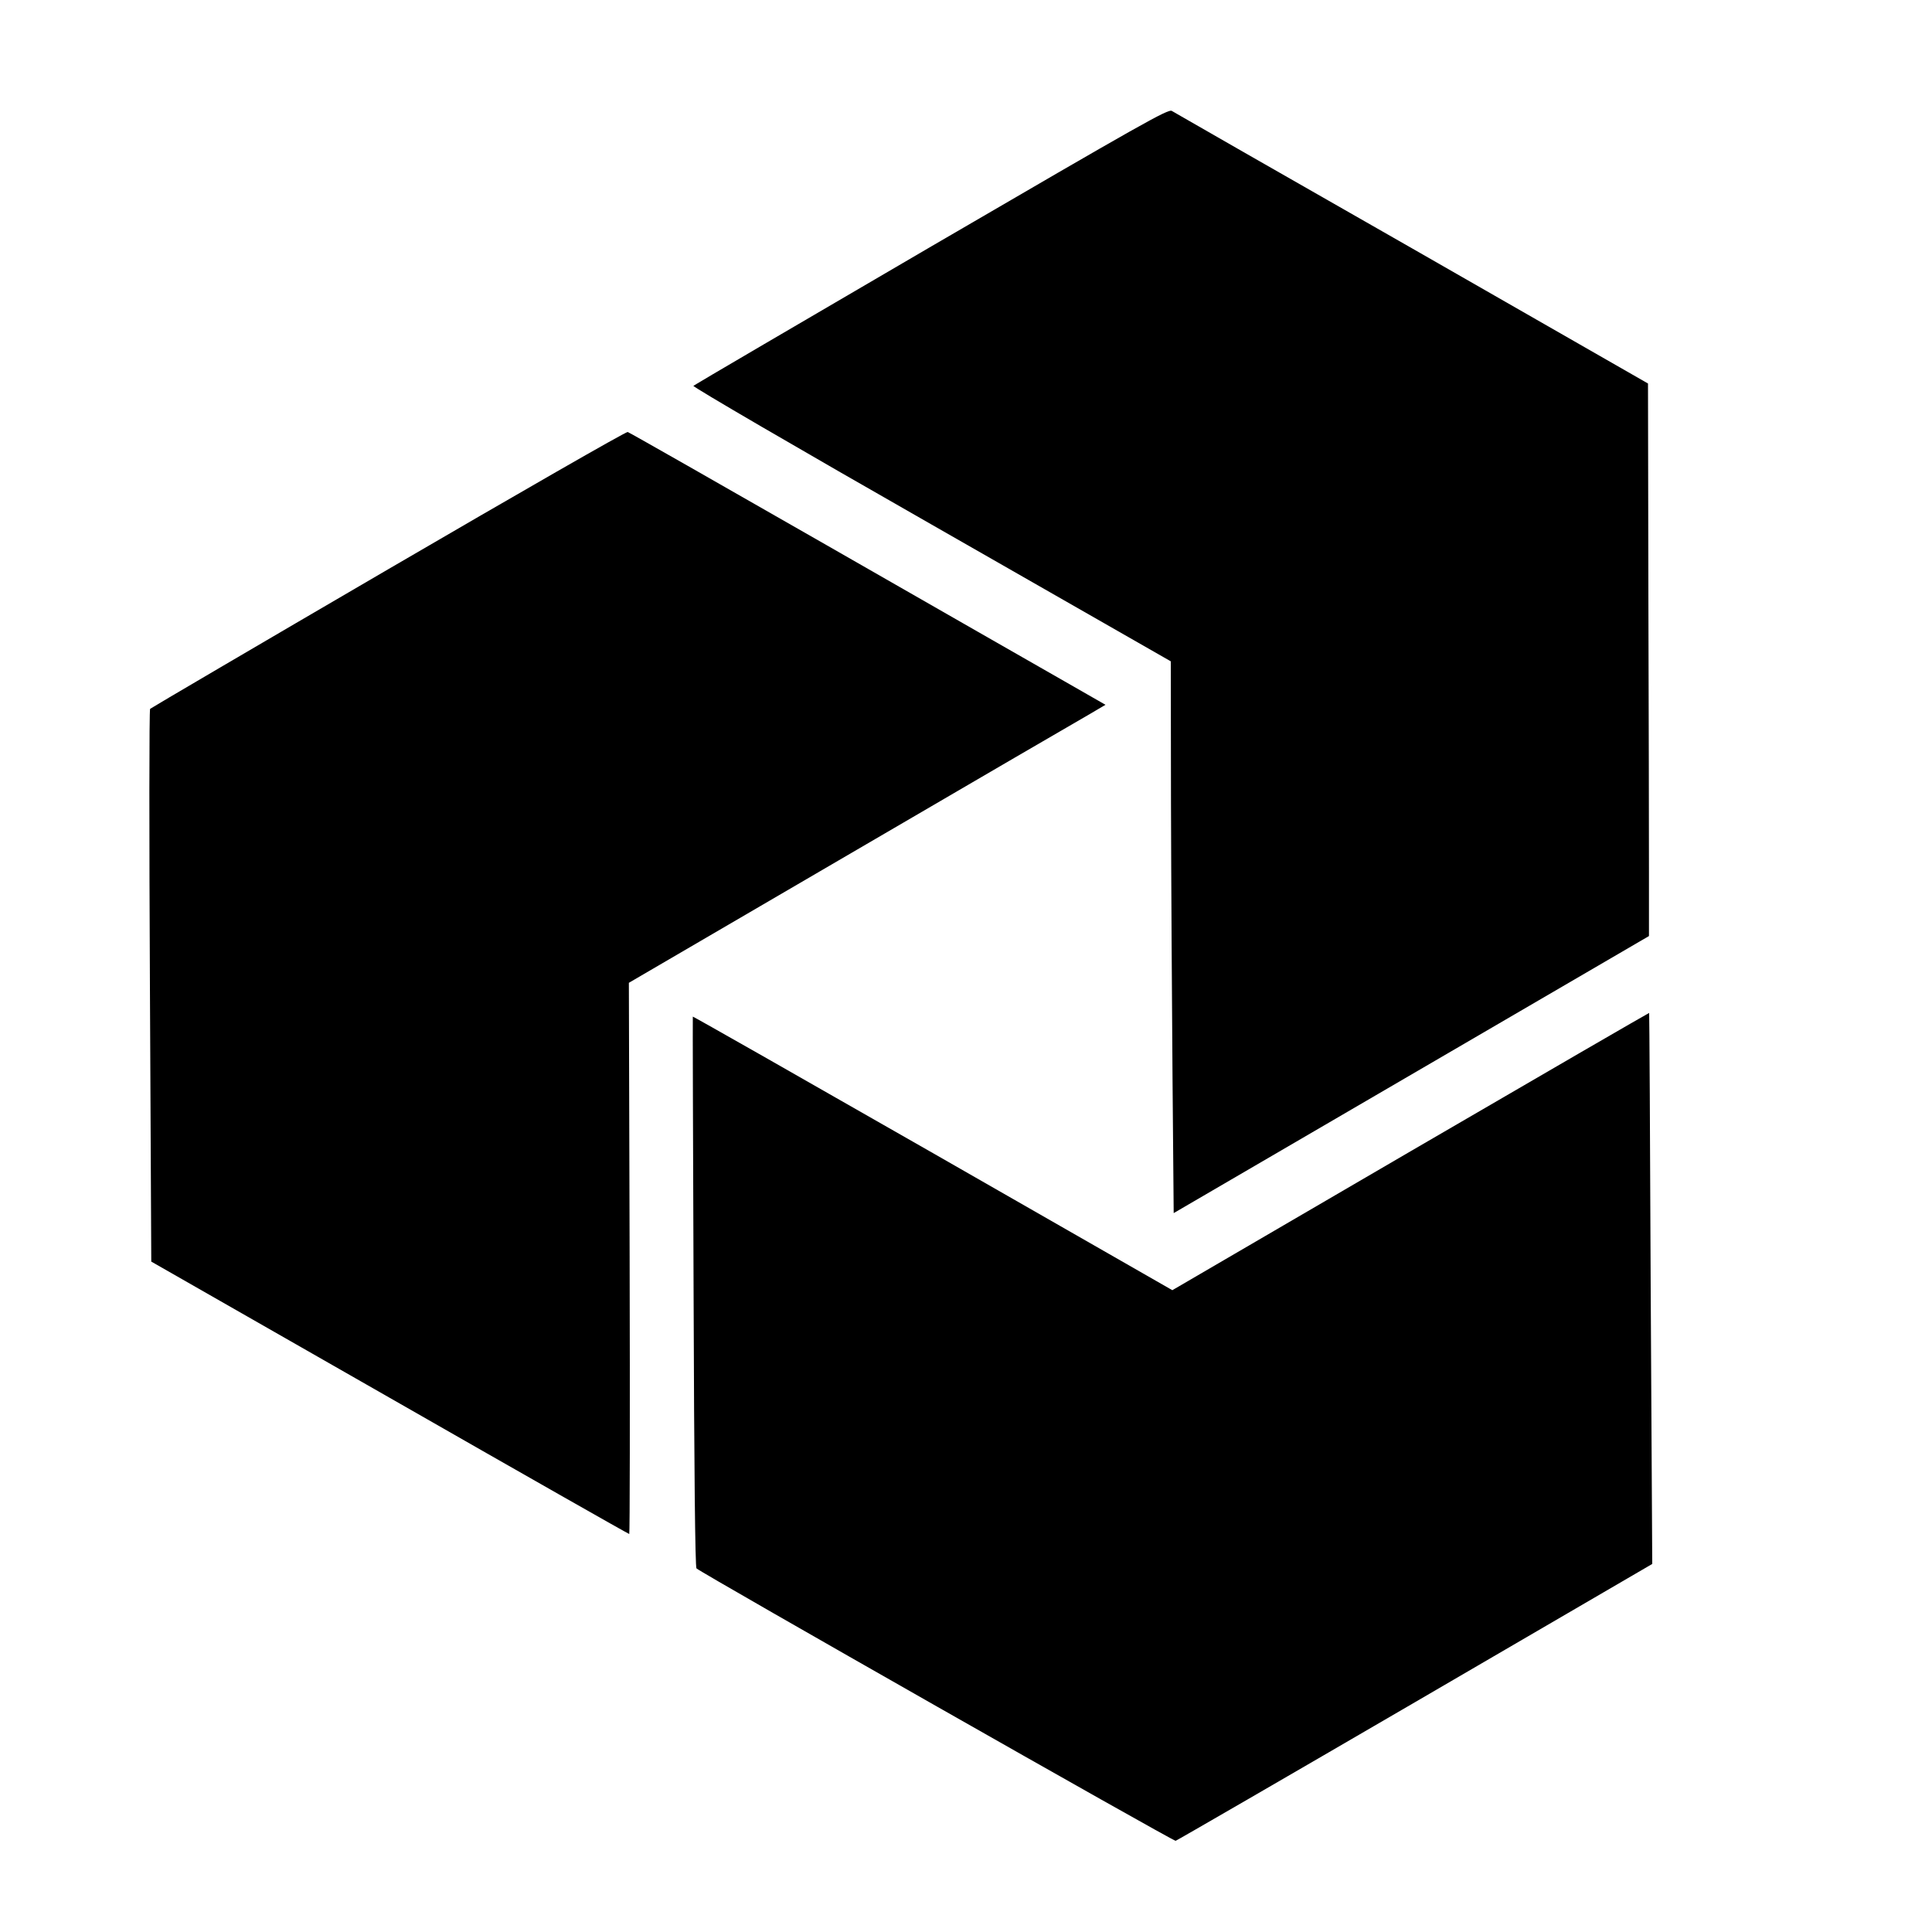
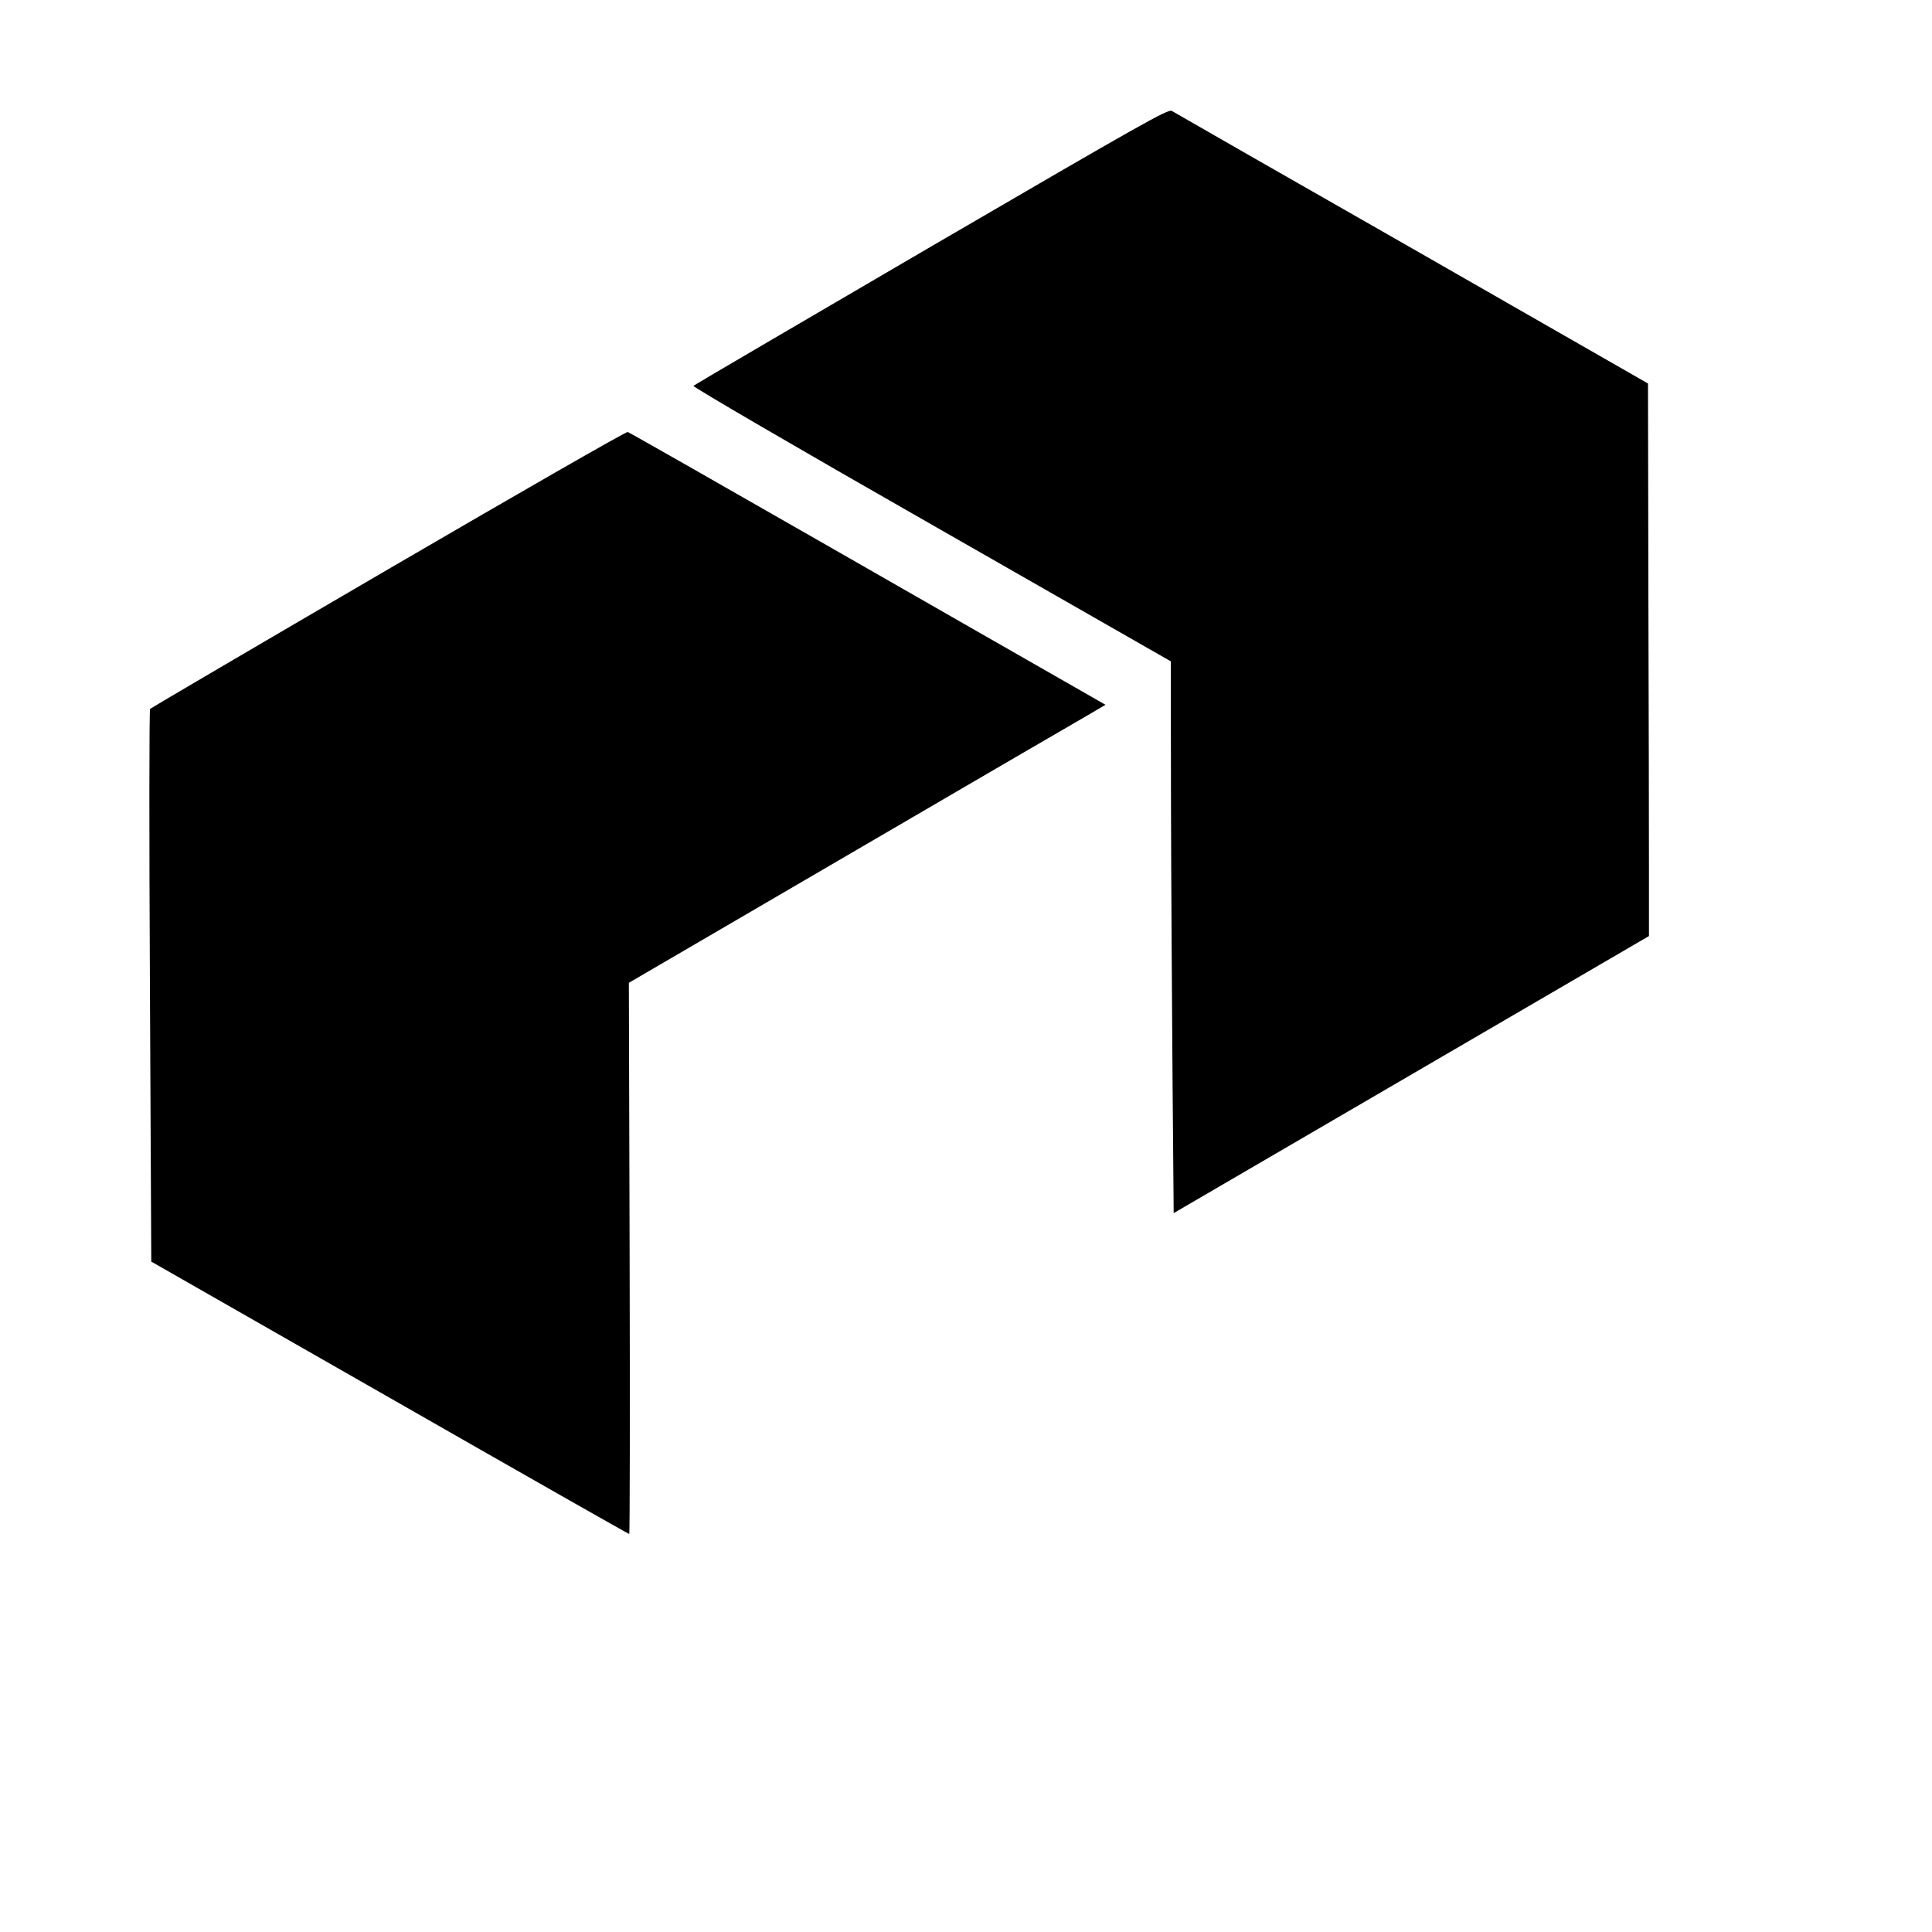
<svg xmlns="http://www.w3.org/2000/svg" version="1.0" width="1000pt" height="1000pt" viewBox="0 0 1000 1000" preserveAspectRatio="xMidYMid meet">
  <g transform="translate(0,1000) scale(0.1,-0.1)" fill="#000000" stroke="none">
    <path d="M4821 8725 c-673 -393 -1228 -718 -1232 -722 -5 -5 549 -328 1231 -717 l1240 -709 1 -731 c1 -402 5 -1045 8 -1428 l6 -697 1230 717 1230 717 0 333 c0 182 -1 826 -3 1430 l-2 1097 -1222 700 c-673 384 -1232 704 -1243 711 -18 11 -151 -64 -1244 -701z" />
    <path d="M2010 7054 c-674 -393 -1229 -719 -1233 -723 -5 -5 -5 -650 -1 -1435 l7 -1426 1234 -705 c678 -388 1236 -705 1240 -705 3 0 4 642 2 1427 l-4 1426 1155 674 c635 371 1190 694 1234 719 l78 46 -213 122 c-118 67 -671 384 -1230 704 -559 320 -1022 584 -1030 586 -8 3 -565 -317 -1239 -710z" />
-     <path d="M7301 4041 l-1233 -719 -1240 710 c-682 390 -1241 708 -1242 706 -1 -2 1 -643 4 -1425 3 -928 8 -1425 15 -1431 25 -24 2468 -1413 2480 -1410 7 2 565 325 1240 718 l1227 715 -8 1425 c-3 784 -7 1426 -8 1427 -1 1 -557 -321 -1235 -716z" />
  </g>
</svg>